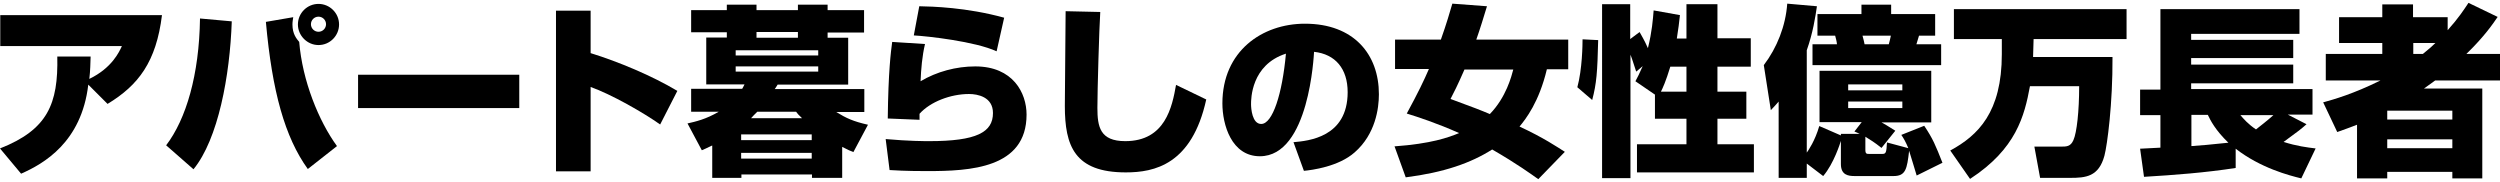
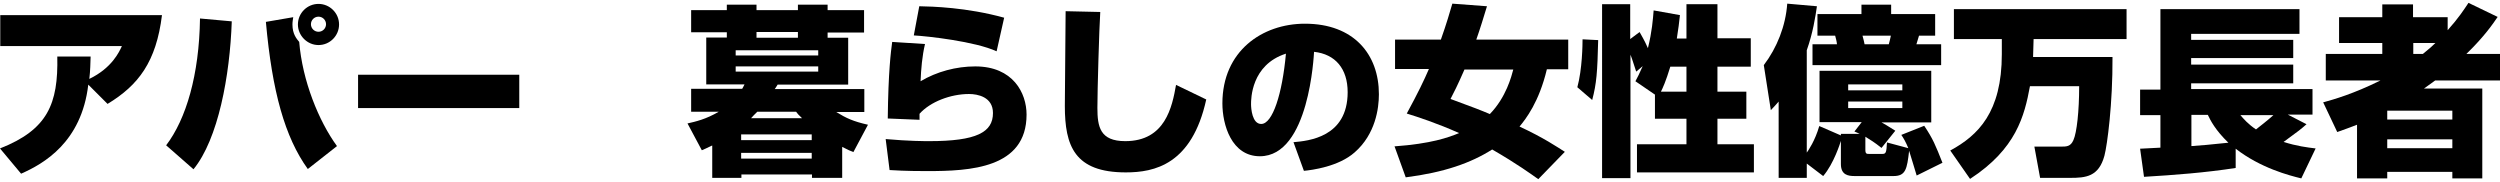
<svg xmlns="http://www.w3.org/2000/svg" version="1.1" id="レイヤー_1" x="0px" y="0px" viewBox="0 0 960 70" style="enable-background:new 0 0 960 70;" xml:space="preserve">
  <g>
    <path d="M0,57c18.3-7.2,22.4-17.1,22-35.3h12.8c-0.1,2.7-0.1,5.2-0.5,8.6c8.7-4.2,11.5-10.4,12.5-12.6H0.1V5.8h62.1   c-2.2,17.9-9,26.9-20.9,34.1l-7.4-7.4C31.3,54.7,16.7,62.9,8.1,66.7L0,57z" />
    <path d="M63.8,55.8c7.7-10.1,12.7-27.1,13-48.7l12.2,1.1c-0.7,20.8-5.2,45.2-14.7,56.8L63.8,55.8z M112.6,6.6   c-0.1,0.8-0.3,1.7-0.3,2.8c0,3.7,1.6,5.5,2.6,6.7c1.2,14.9,7.5,30.4,14.5,40l-11.2,8.8c-8.8-12.2-13.7-29.7-16.1-56.5L112.6,6.6z    M122.3,17.3c-4.3,0-7.9-3.6-7.9-7.9c0-4.4,3.6-7.9,7.9-7.9c4.3,0,7.9,3.5,7.9,7.9C130.2,13.7,126.7,17.3,122.3,17.3z M122.3,6.4   c-1.6,0-2.9,1.3-2.9,2.9s1.3,2.9,2.9,2.9c1.6,0,2.9-1.3,2.9-2.9S123.9,6.4,122.3,6.4z" />
    <path d="M199.4,28.7v12.8h-61.9V28.7H199.4z" />
-     <path d="M226.8,4.1v16.3c10.7,3.3,23.6,8.7,33.3,14.5l-6.6,12.9c-6.5-4.6-18.8-11.6-26.7-14.4v32.4h-13.3V4.1H226.8z" />
    <path d="M273.4,55.9c-2.2,1.1-2.8,1.3-3.9,1.8l-5.5-10.3c3.1-0.7,7.1-1.6,12-4.5h-10.6v-8.8h19.6c0.2-0.4,0.4-0.6,0.9-1.7h-14.7   v-18h7.9v-2h-13.7V3.9h13.7V1.8h11.4v2.1h15.9V1.8h11.4v2.1h14v8.6h-14v2h7.9v18h-27.1c-0.6,1-0.8,1.3-1.1,1.7h34.4V43h-10.8   c3.9,2.4,6.5,3.6,12.2,4.9l-5.6,10.5c-1.3-0.5-2.2-0.9-4.3-2v11.9h-11.6v-1.3h-27.1v1.3h-11.2V55.9z M282.5,19.3v2h31.7v-2H282.5z    M282.5,25.5v2h31.7v-2H282.5z M284.6,51.6v2.2h27.1v-2.2H284.6z M284.6,58.7v2.2h27.1v-2.2H284.6z M308,45.4   c-1.5-1.4-1.8-1.8-2.3-2.5h-14.9c-1.1,1.1-1.8,1.8-2.4,2.5H308z M290.5,14.5h15.9v-2.2h-15.9V14.5z" />
    <path d="M355.2,16.9c-1.1,4.7-1.5,9.5-1.7,14.3c6.2-3.7,13.7-5.7,21-5.7c14.5,0,19.7,10.2,19.7,18.5c0,20.7-21.8,21.7-38.2,21.7   c-2.1,0-8.3,0-14.4-0.4l-1.5-11.9c8.9,0.8,15.1,0.8,16.7,0.8c18.2,0,24.5-3.4,24.5-10.8c0-6.2-5.9-7.3-9.2-7.3   c-7.1,0-14.9,3-19,7.6V46l-12.2-0.5c0.2-18,1.2-25.7,1.7-29.4L355.2,16.9z M382.7,19.7c-8.3-3.8-26.4-5.8-31.8-6.1l2.1-11.2   c4.9,0.1,18.1,0.4,32.6,4.4L382.7,19.7z" />
    <path d="M422.5,4.6c-0.4,6-1.1,30.1-1.1,36.8c0,7.3,1,12.8,10.7,12.8c15.4,0,18-13.2,19.5-21.6l11.6,5.6c-5.5,25-19.9,28-30.9,28   c-19.7,0-23.4-10.2-23.4-25.5c0-5.8,0.3-31.2,0.3-36.4L422.5,4.6z" />
    <path d="M496.7,54.6c5.6-0.5,20.8-1.8,20.8-19.2c0-9-4.7-14.6-12.9-15.5c-0.1,1.1-1.8,40.1-20.8,40.1c-10.9,0-14.4-12.1-14.4-20.3   c0-20.1,15.3-30.6,31.7-30.6c18.8,0,28.4,11.8,28.4,27.1c0,5.4-1.3,15.3-9.3,22.3c-6.2,5.5-16.4,6.8-19.5,7.1L496.7,54.6z    M480.4,40c0,1.6,0.4,7.6,3.9,7.6c4.4,0,8.1-11.6,9.5-27C480.4,24.9,480.4,38.1,480.4,40z" />
    <path d="M590.7,68.8c-2.7-1.9-8-5.8-17.7-11.4c-8.2,5.2-18.4,8.8-33.2,10.7l-4.3-11.9c14-1,20.7-3.4,24.8-5.1   c-8.5-3.8-15.9-6.2-20.1-7.5c4.4-8.1,6.6-12.7,8.5-17.1h-13V15.2h17.6c2.2-6.2,3.4-10.4,4.4-13.8l13.3,1c-1.1,3.6-2.7,8.9-4.1,12.8   h35.3v11.4h-8.2c-3,12.6-8.1,19.1-10.5,22c9.3,4.3,14.7,8,17.4,9.7L590.7,68.8z M562.4,26.6c-2.7,6.2-4.3,9.3-5.4,11.4   c8.5,3.1,12.3,4.6,15.1,5.8c6.3-6.5,8.3-14.5,9-17.1H562.4z" />
    <path d="M613.7,15.4c-0.3,12.3-0.6,16.6-2.3,23l-5.7-4.9c1.9-7,2-16.4,2-18.4L613.7,15.4z M635.6,36.4l-7.6-5.2   c0.8-1.5,1.5-2.8,2.8-5.8l-2.5,2.1c-0.8-2.3-1.5-4.8-2.2-6.5v47.4h-10.9V1.6H626V15l3.6-2.7c0.6,1.1,1.9,3.2,3.2,6.2   C634.4,12,634.7,7.6,635,4l10.1,1.8c-0.3,2.7-0.6,5.4-1.2,9h3.7V1.6h11.9v13.1h12.8v10.9h-12.8v9.6h11.1v10.4h-11.1v9.8h14v10.8   h-44.9V55.4h19v-9.8h-12.1V36.4z M647.6,35.2v-9.6h-6.2c-1.7,5.6-2.9,8.2-3.6,9.6H647.6z" />
    <path d="M722.5,56.8c-2.9-2.3-4-2.9-6.2-4.3v5.1c0,1.5,0.6,1.5,1.3,1.5h5.3c1.3,0,1.5-0.6,1.7-4.4l8.2,2.2c-1-2.4-1.8-3.8-2.7-5.1   l8.8-3.5c3.4,5.1,4.3,7.4,7,14.2l-9.9,4.9c-0.4-1.3-2.4-8-2.9-9.5c-0.8,7-1.3,9.7-6,9.7h-14.9c-2.5,0-5.3-0.4-5.3-4.6v-8.9   c-0.3,0.9-2.7,8.7-6.8,13.5l-6.3-4.8v5.5h-10.8V39c-1,1.2-1.6,1.8-3,3.3l-2.7-17.3c5.1-6.7,8.4-15.1,9-23.6l11.4,1   c-0.6,4.1-1.5,10.1-3.9,16.9v39.3c0.6-0.8,3.2-4.6,4.8-10.2l8.3,3.6v-0.6h7.2c-0.6-0.3-1-0.5-2-0.9l2.8-3.6h-16.2V27.2h42.9V47   h-19.1c1.1,0.6,2,1.1,5.3,3.2L722.5,56.8z M697.9,13.7V5.4h16.9V1.8h11.4v3.6h16.9v8.3h-6.2c-0.4,1.3-0.6,2.1-1,3.3h9.5v8H696v-8   h9.4c-0.1-1.1-0.4-2.2-0.7-3.3H697.9z M709.7,32.4v2.3h20.8v-2.3H709.7z M709.7,39v2.5h20.8V39H709.7z M725.3,17   c0.4-1.3,0.4-1.7,0.8-3.3h-10.9c0.4,1.5,0.6,2.2,0.8,3.3H725.3z" />
    <path d="M779.5,33.1c-2.1,11.4-5.3,24.1-23,35.6l-7.6-10.9c10.7-5.8,19.8-14.7,19.8-37V15h-18.4V3.5h66.3V15h-35.7   c-0.1,2.4-0.2,5.8-0.2,6.9h30.5c0.1,18-2,33.7-3.1,37.9c-2.2,8.1-7.2,8.5-13.2,8.5h-11.5l-2.2-12h10.1c2.3,0,3.8,0,4.9-2.5   c1.3-2.9,2.2-11.1,2.2-20.7H779.5z" />
    <path d="M821.8,57.1c1.9-0.1,5.3-0.3,7.8-0.4V44.2h-7.8v-9.8h7.8V3.5h53.4v9.5h-41.6v2.3h39.2v7h-39.2v2.5h39.2v7.2h-39.2v2.2H888   v9.8h-9.5l7.2,3.7c-1.9,1.7-3,2.6-8.8,6.8c5,1.6,9,2.1,12.3,2.5l-5.5,11.5c-4.6-1.1-15.7-4-25.2-11.4v7.4   c-11.7,1.8-23.4,2.7-35.2,3.4L821.8,57.1z M841.5,44.2v11.9c3.2-0.2,7.6-0.6,14.2-1.3c-5-4.8-6.9-8.6-7.9-10.7H841.5z M860.3,44.2   c1.3,1.5,2.9,3.4,6,5.5c1.4-1.1,4.5-3.5,6.7-5.5H860.3z" />
    <path d="M892.1,39.3c4-1.1,11.5-3.2,22-8.4h-21V20.7h21.7v-4.2h-16.6V6.6h16.6V1.7h11.8v4.9h13.3v5c4.2-4.7,6.2-7.8,8-10.5   l11.2,5.4c-1.8,2.6-4.9,7.3-12,14.2H960v10.2h-24.9c-2,1.5-3.1,2.2-4.3,3.1h22.4v34.5h-11.5V66h-25v2.5h-11.6V47.9   c-2.8,1.1-4.8,1.8-7.6,2.8L892.1,39.3z M916.7,45.9h25v-3.4h-25V45.9z M916.7,53.5v3.4h25v-3.4H916.7z M926.7,16.5v4.2h3.7   c2.5-2,3.8-3.2,4.8-4.2H926.7z" />
  </g>
</svg>